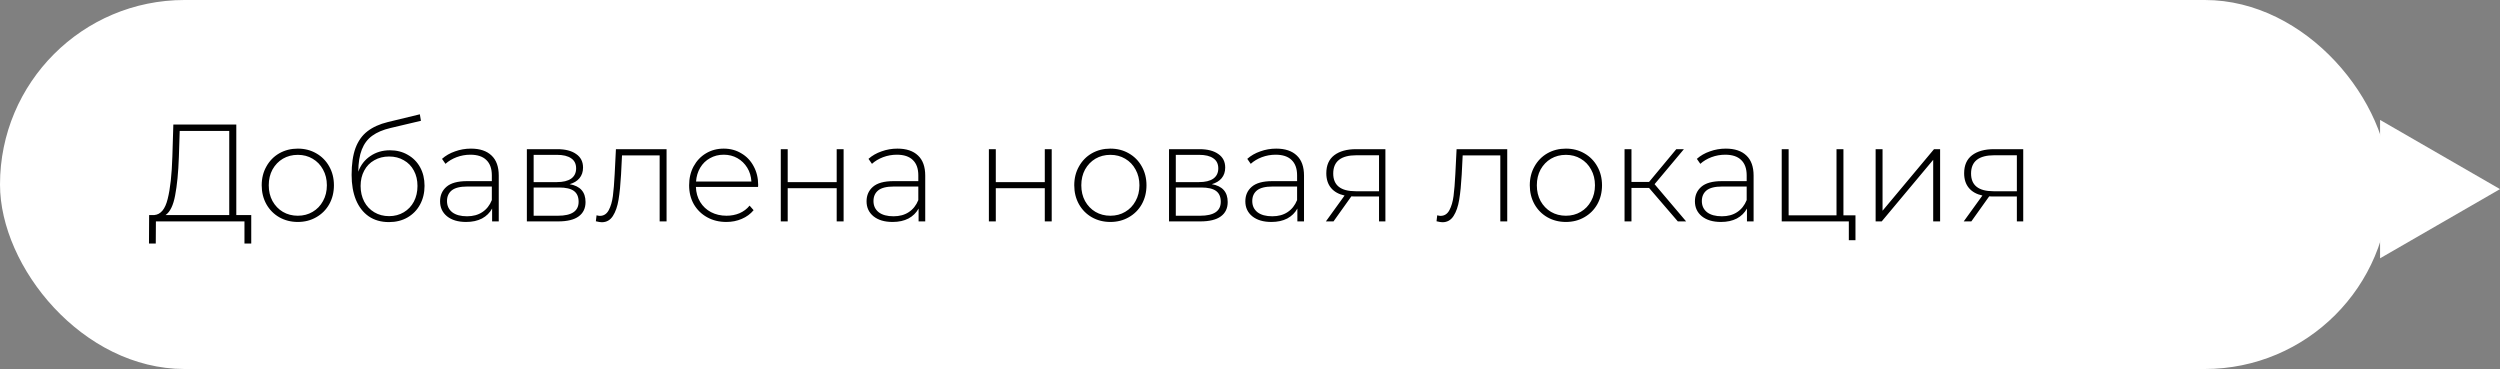
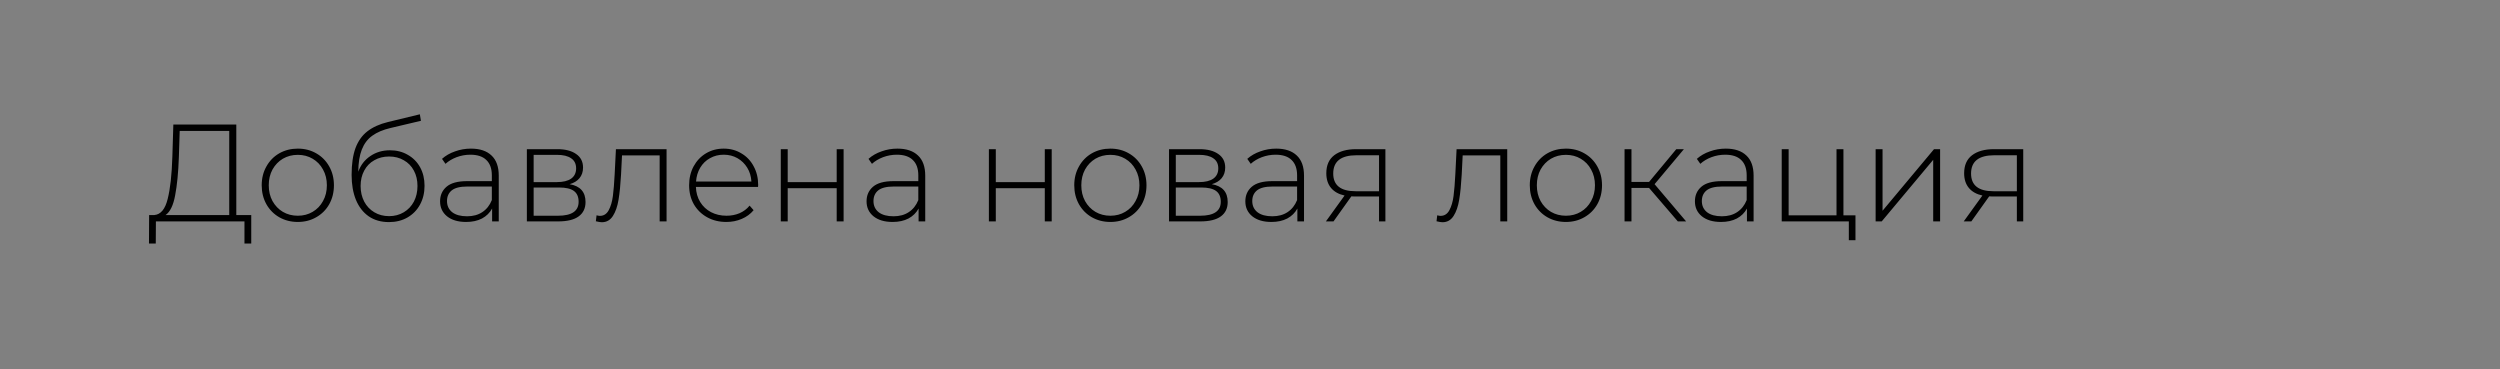
<svg xmlns="http://www.w3.org/2000/svg" width="271" height="40" viewBox="0 0 271 40" fill="none">
  <rect x="0" y="0" width="271" height="40" fill="#808080" stroke="none" />
-   <rect width="259" height="40" rx="20" fill="white" />
  <path d="M27.235 23.31V26.4H26.5V24H16.9L16.885 26.4H16.15L16.165 23.31H16.735C17.425 23.25 17.905 22.67 18.175 21.57C18.455 20.47 18.625 18.93 18.685 16.95L18.79 13.5H25.615V23.31H27.235ZM19.39 17.01C19.33 18.71 19.195 20.1 18.985 21.18C18.785 22.26 18.44 22.97 17.95 23.31H24.85V14.19H19.48L19.39 17.01ZM32.283 24.06C31.543 24.06 30.873 23.89 30.273 23.55C29.683 23.21 29.218 22.74 28.878 22.14C28.538 21.53 28.368 20.845 28.368 20.085C28.368 19.325 28.538 18.645 28.878 18.045C29.218 17.435 29.683 16.96 30.273 16.62C30.873 16.28 31.543 16.11 32.283 16.11C33.023 16.11 33.688 16.28 34.278 16.62C34.878 16.96 35.348 17.435 35.688 18.045C36.028 18.645 36.198 19.325 36.198 20.085C36.198 20.845 36.028 21.53 35.688 22.14C35.348 22.74 34.878 23.21 34.278 23.55C33.688 23.89 33.023 24.06 32.283 24.06ZM32.283 23.385C32.883 23.385 33.418 23.245 33.888 22.965C34.368 22.685 34.743 22.295 35.013 21.795C35.293 21.295 35.433 20.725 35.433 20.085C35.433 19.445 35.293 18.875 35.013 18.375C34.743 17.875 34.368 17.485 33.888 17.205C33.418 16.925 32.883 16.785 32.283 16.785C31.683 16.785 31.143 16.925 30.663 17.205C30.193 17.485 29.818 17.875 29.538 18.375C29.268 18.875 29.133 19.445 29.133 20.085C29.133 20.725 29.268 21.295 29.538 21.795C29.818 22.295 30.193 22.685 30.663 22.965C31.143 23.245 31.683 23.385 32.283 23.385ZM42.27 16.29C43.001 16.29 43.645 16.455 44.206 16.785C44.776 17.105 45.221 17.555 45.541 18.135C45.861 18.715 46.02 19.385 46.02 20.145C46.02 20.905 45.855 21.585 45.526 22.185C45.206 22.775 44.751 23.24 44.16 23.58C43.581 23.91 42.916 24.075 42.166 24.075C41.306 24.075 40.571 23.865 39.961 23.445C39.361 23.025 38.901 22.43 38.581 21.66C38.27 20.89 38.115 19.99 38.115 18.96C38.115 17.79 38.255 16.82 38.535 16.05C38.825 15.28 39.255 14.675 39.825 14.235C40.406 13.785 41.145 13.45 42.045 13.23L45.511 12.39L45.63 13.095L42.331 13.875C41.52 14.065 40.861 14.345 40.35 14.715C39.85 15.075 39.475 15.57 39.225 16.2C38.975 16.83 38.846 17.635 38.836 18.615C39.096 17.895 39.531 17.33 40.141 16.92C40.751 16.5 41.461 16.29 42.27 16.29ZM42.181 23.43C42.77 23.43 43.3 23.29 43.77 23.01C44.24 22.73 44.605 22.345 44.865 21.855C45.126 21.355 45.255 20.79 45.255 20.16C45.255 19.53 45.126 18.975 44.865 18.495C44.605 18.005 44.24 17.63 43.77 17.37C43.31 17.1 42.781 16.965 42.181 16.965C41.581 16.965 41.045 17.1 40.575 17.37C40.105 17.63 39.74 18.005 39.48 18.495C39.221 18.975 39.09 19.53 39.09 20.16C39.09 20.79 39.221 21.355 39.48 21.855C39.74 22.345 40.105 22.73 40.575 23.01C41.045 23.29 41.581 23.43 42.181 23.43ZM51.05 16.11C52.02 16.11 52.765 16.36 53.285 16.86C53.805 17.35 54.065 18.075 54.065 19.035V24H53.345V22.605C53.095 23.065 52.73 23.425 52.25 23.685C51.77 23.935 51.195 24.06 50.525 24.06C49.655 24.06 48.965 23.855 48.455 23.445C47.955 23.035 47.705 22.495 47.705 21.825C47.705 21.175 47.935 20.65 48.395 20.25C48.865 19.84 49.61 19.635 50.63 19.635H53.315V19.005C53.315 18.275 53.115 17.72 52.715 17.34C52.325 16.96 51.75 16.77 50.99 16.77C50.47 16.77 49.97 16.86 49.49 17.04C49.02 17.22 48.62 17.46 48.29 17.76L47.915 17.22C48.305 16.87 48.775 16.6 49.325 16.41C49.875 16.21 50.45 16.11 51.05 16.11ZM50.63 23.445C51.28 23.445 51.83 23.295 52.28 22.995C52.74 22.695 53.085 22.26 53.315 21.69V20.22H50.645C49.875 20.22 49.315 20.36 48.965 20.64C48.625 20.92 48.455 21.305 48.455 21.795C48.455 22.305 48.645 22.71 49.025 23.01C49.405 23.3 49.94 23.445 50.63 23.445ZM61.747 19.965C62.897 20.165 63.472 20.81 63.472 21.9C63.472 22.58 63.222 23.1 62.722 23.46C62.232 23.82 61.492 24 60.502 24H57.112V16.17H60.412C61.282 16.17 61.962 16.345 62.452 16.695C62.952 17.035 63.202 17.525 63.202 18.165C63.202 18.625 63.072 19.01 62.812 19.32C62.562 19.62 62.207 19.835 61.747 19.965ZM57.847 19.74H60.367C61.037 19.74 61.552 19.615 61.912 19.365C62.272 19.105 62.452 18.735 62.452 18.255C62.452 17.765 62.272 17.4 61.912 17.16C61.562 16.91 61.047 16.785 60.367 16.785H57.847V19.74ZM60.487 23.385C61.977 23.385 62.722 22.88 62.722 21.87C62.722 21.34 62.552 20.95 62.212 20.7C61.872 20.45 61.337 20.325 60.607 20.325H57.847V23.385H60.487ZM72.256 16.17V24H71.506V16.845H67.426L67.321 18.93C67.261 20.01 67.171 20.915 67.051 21.645C66.931 22.375 66.726 22.965 66.436 23.415C66.146 23.865 65.746 24.09 65.236 24.09C65.086 24.09 64.871 24.055 64.591 23.985L64.666 23.34C64.826 23.38 64.946 23.4 65.026 23.4C65.446 23.4 65.766 23.195 65.986 22.785C66.206 22.375 66.356 21.865 66.436 21.255C66.516 20.645 66.581 19.85 66.631 18.87L66.766 16.17H72.256ZM82.171 20.265H75.436C75.456 20.875 75.611 21.42 75.901 21.9C76.191 22.37 76.581 22.735 77.071 22.995C77.571 23.255 78.131 23.385 78.751 23.385C79.261 23.385 79.731 23.295 80.161 23.115C80.601 22.925 80.966 22.65 81.256 22.29L81.691 22.785C81.351 23.195 80.921 23.51 80.401 23.73C79.891 23.95 79.336 24.06 78.736 24.06C77.956 24.06 77.261 23.89 76.651 23.55C76.041 23.21 75.561 22.74 75.211 22.14C74.871 21.54 74.701 20.855 74.701 20.085C74.701 19.325 74.861 18.645 75.181 18.045C75.511 17.435 75.961 16.96 76.531 16.62C77.101 16.28 77.741 16.11 78.451 16.11C79.161 16.11 79.796 16.28 80.356 16.62C80.926 16.95 81.371 17.415 81.691 18.015C82.021 18.615 82.186 19.295 82.186 20.055L82.171 20.265ZM78.451 16.77C77.901 16.77 77.406 16.895 76.966 17.145C76.526 17.385 76.171 17.73 75.901 18.18C75.641 18.62 75.491 19.12 75.451 19.68H81.451C81.421 19.12 81.271 18.62 81.001 18.18C80.731 17.74 80.376 17.395 79.936 17.145C79.496 16.895 79.001 16.77 78.451 16.77ZM84.637 16.17H85.387V19.74H90.697V16.17H91.447V24H90.697V20.4H85.387V24H84.637V16.17ZM97.28 16.11C98.25 16.11 98.995 16.36 99.515 16.86C100.035 17.35 100.295 18.075 100.295 19.035V24H99.575V22.605C99.325 23.065 98.96 23.425 98.48 23.685C98 23.935 97.425 24.06 96.755 24.06C95.885 24.06 95.195 23.855 94.685 23.445C94.185 23.035 93.935 22.495 93.935 21.825C93.935 21.175 94.165 20.65 94.625 20.25C95.095 19.84 95.84 19.635 96.86 19.635H99.545V19.005C99.545 18.275 99.345 17.72 98.945 17.34C98.555 16.96 97.98 16.77 97.22 16.77C96.7 16.77 96.2 16.86 95.72 17.04C95.25 17.22 94.85 17.46 94.52 17.76L94.145 17.22C94.535 16.87 95.005 16.6 95.555 16.41C96.105 16.21 96.68 16.11 97.28 16.11ZM96.86 23.445C97.51 23.445 98.06 23.295 98.51 22.995C98.97 22.695 99.315 22.26 99.545 21.69V20.22H96.875C96.105 20.22 95.545 20.36 95.195 20.64C94.855 20.92 94.685 21.305 94.685 21.795C94.685 22.305 94.875 22.71 95.255 23.01C95.635 23.3 96.17 23.445 96.86 23.445ZM107.195 16.17H107.945V19.74H113.255V16.17H114.005V24H113.255V20.4H107.945V24H107.195V16.17ZM120.364 24.06C119.624 24.06 118.954 23.89 118.354 23.55C117.764 23.21 117.299 22.74 116.959 22.14C116.619 21.53 116.449 20.845 116.449 20.085C116.449 19.325 116.619 18.645 116.959 18.045C117.299 17.435 117.764 16.96 118.354 16.62C118.954 16.28 119.624 16.11 120.364 16.11C121.104 16.11 121.769 16.28 122.359 16.62C122.959 16.96 123.429 17.435 123.769 18.045C124.109 18.645 124.279 19.325 124.279 20.085C124.279 20.845 124.109 21.53 123.769 22.14C123.429 22.74 122.959 23.21 122.359 23.55C121.769 23.89 121.104 24.06 120.364 24.06ZM120.364 23.385C120.964 23.385 121.499 23.245 121.969 22.965C122.449 22.685 122.824 22.295 123.094 21.795C123.374 21.295 123.514 20.725 123.514 20.085C123.514 19.445 123.374 18.875 123.094 18.375C122.824 17.875 122.449 17.485 121.969 17.205C121.499 16.925 120.964 16.785 120.364 16.785C119.764 16.785 119.224 16.925 118.744 17.205C118.274 17.485 117.899 17.875 117.619 18.375C117.349 18.875 117.214 19.445 117.214 20.085C117.214 20.725 117.349 21.295 117.619 21.795C117.899 22.295 118.274 22.685 118.744 22.965C119.224 23.245 119.764 23.385 120.364 23.385ZM131.357 19.965C132.507 20.165 133.082 20.81 133.082 21.9C133.082 22.58 132.832 23.1 132.332 23.46C131.842 23.82 131.102 24 130.112 24H126.722V16.17H130.022C130.892 16.17 131.572 16.345 132.062 16.695C132.562 17.035 132.812 17.525 132.812 18.165C132.812 18.625 132.682 19.01 132.422 19.32C132.172 19.62 131.817 19.835 131.357 19.965ZM127.457 19.74H129.977C130.647 19.74 131.162 19.615 131.522 19.365C131.882 19.105 132.062 18.735 132.062 18.255C132.062 17.765 131.882 17.4 131.522 17.16C131.172 16.91 130.657 16.785 129.977 16.785H127.457V19.74ZM130.097 23.385C131.587 23.385 132.332 22.88 132.332 21.87C132.332 21.34 132.162 20.95 131.822 20.7C131.482 20.45 130.947 20.325 130.217 20.325H127.457V23.385H130.097ZM138.34 16.11C139.31 16.11 140.055 16.36 140.575 16.86C141.095 17.35 141.355 18.075 141.355 19.035V24H140.635V22.605C140.385 23.065 140.02 23.425 139.54 23.685C139.06 23.935 138.485 24.06 137.815 24.06C136.945 24.06 136.255 23.855 135.745 23.445C135.245 23.035 134.995 22.495 134.995 21.825C134.995 21.175 135.225 20.65 135.685 20.25C136.155 19.84 136.9 19.635 137.92 19.635H140.605V19.005C140.605 18.275 140.405 17.72 140.005 17.34C139.615 16.96 139.04 16.77 138.28 16.77C137.76 16.77 137.26 16.86 136.78 17.04C136.31 17.22 135.91 17.46 135.58 17.76L135.205 17.22C135.595 16.87 136.065 16.6 136.615 16.41C137.165 16.21 137.74 16.11 138.34 16.11ZM137.92 23.445C138.57 23.445 139.12 23.295 139.57 22.995C140.03 22.695 140.375 22.26 140.605 21.69V20.22H137.935C137.165 20.22 136.605 20.36 136.255 20.64C135.915 20.92 135.745 21.305 135.745 21.795C135.745 22.305 135.935 22.71 136.315 23.01C136.695 23.3 137.23 23.445 137.92 23.445ZM150.177 16.17V24H149.487V21.3H146.877C146.697 21.3 146.567 21.295 146.487 21.285L144.552 24H143.727L145.752 21.195C145.112 21.055 144.622 20.78 144.282 20.37C143.942 19.96 143.772 19.43 143.772 18.78C143.772 17.92 144.057 17.27 144.627 16.83C145.207 16.39 145.997 16.17 146.997 16.17H150.177ZM144.522 18.81C144.522 20.09 145.332 20.73 146.952 20.73H149.487V16.83H147.042C145.362 16.83 144.522 17.49 144.522 18.81ZM163.384 16.17V24H162.634V16.845H158.554L158.449 18.93C158.389 20.01 158.299 20.915 158.179 21.645C158.059 22.375 157.854 22.965 157.564 23.415C157.274 23.865 156.874 24.09 156.364 24.09C156.214 24.09 155.999 24.055 155.719 23.985L155.794 23.34C155.954 23.38 156.074 23.4 156.154 23.4C156.574 23.4 156.894 23.195 157.114 22.785C157.334 22.375 157.484 21.865 157.564 21.255C157.644 20.645 157.709 19.85 157.759 18.87L157.894 16.17H163.384ZM169.744 24.06C169.004 24.06 168.334 23.89 167.734 23.55C167.144 23.21 166.679 22.74 166.339 22.14C165.999 21.53 165.829 20.845 165.829 20.085C165.829 19.325 165.999 18.645 166.339 18.045C166.679 17.435 167.144 16.96 167.734 16.62C168.334 16.28 169.004 16.11 169.744 16.11C170.484 16.11 171.149 16.28 171.739 16.62C172.339 16.96 172.809 17.435 173.149 18.045C173.489 18.645 173.659 19.325 173.659 20.085C173.659 20.845 173.489 21.53 173.149 22.14C172.809 22.74 172.339 23.21 171.739 23.55C171.149 23.89 170.484 24.06 169.744 24.06ZM169.744 23.385C170.344 23.385 170.879 23.245 171.349 22.965C171.829 22.685 172.204 22.295 172.474 21.795C172.754 21.295 172.894 20.725 172.894 20.085C172.894 19.445 172.754 18.875 172.474 18.375C172.204 17.875 171.829 17.485 171.349 17.205C170.879 16.925 170.344 16.785 169.744 16.785C169.144 16.785 168.604 16.925 168.124 17.205C167.654 17.485 167.279 17.875 166.999 18.375C166.729 18.875 166.594 19.445 166.594 20.085C166.594 20.725 166.729 21.295 166.999 21.795C167.279 22.295 167.654 22.685 168.124 22.965C168.604 23.245 169.144 23.385 169.744 23.385ZM178.756 20.37H176.851V24H176.101V16.17H176.851V19.725H178.756L181.711 16.17H182.536L179.356 19.965L182.776 24H181.876L178.756 20.37ZM187.075 16.11C188.045 16.11 188.79 16.36 189.31 16.86C189.83 17.35 190.09 18.075 190.09 19.035V24H189.37V22.605C189.12 23.065 188.755 23.425 188.275 23.685C187.795 23.935 187.22 24.06 186.55 24.06C185.68 24.06 184.99 23.855 184.48 23.445C183.98 23.035 183.73 22.495 183.73 21.825C183.73 21.175 183.96 20.65 184.42 20.25C184.89 19.84 185.635 19.635 186.655 19.635H189.34V19.005C189.34 18.275 189.14 17.72 188.74 17.34C188.35 16.96 187.775 16.77 187.015 16.77C186.495 16.77 185.995 16.86 185.515 17.04C185.045 17.22 184.645 17.46 184.315 17.76L183.94 17.22C184.33 16.87 184.8 16.6 185.35 16.41C185.9 16.21 186.475 16.11 187.075 16.11ZM186.655 23.445C187.305 23.445 187.855 23.295 188.305 22.995C188.765 22.695 189.11 22.26 189.34 21.69V20.22H186.67C185.9 20.22 185.34 20.36 184.99 20.64C184.65 20.92 184.48 21.305 184.48 21.795C184.48 22.305 184.67 22.71 185.05 23.01C185.43 23.3 185.965 23.445 186.655 23.445ZM201.133 23.34V26.04H200.413V24H193.138V16.17H193.888V23.34H199.078V16.17H199.828V23.34H201.133ZM203.318 16.17H204.068V22.845L209.648 16.17H210.308V24H209.558V17.325L203.978 24H203.318V16.17ZM219.318 16.17V24H218.628V21.3H216.018C215.838 21.3 215.708 21.295 215.628 21.285L213.693 24H212.868L214.893 21.195C214.253 21.055 213.763 20.78 213.423 20.37C213.083 19.96 212.913 19.43 212.913 18.78C212.913 17.92 213.198 17.27 213.768 16.83C214.348 16.39 215.138 16.17 216.138 16.17H219.318ZM213.663 18.81C213.663 20.09 214.473 20.73 216.093 20.73H218.628V16.83H216.183C214.503 16.83 213.663 17.49 213.663 18.81Z" fill="black" />
-   <path d="M271 20.5L258 28L258 13L271 20.5Z" fill="white" />
+   <path d="M271 20.5L258 13L271 20.5Z" fill="white" />
</svg>